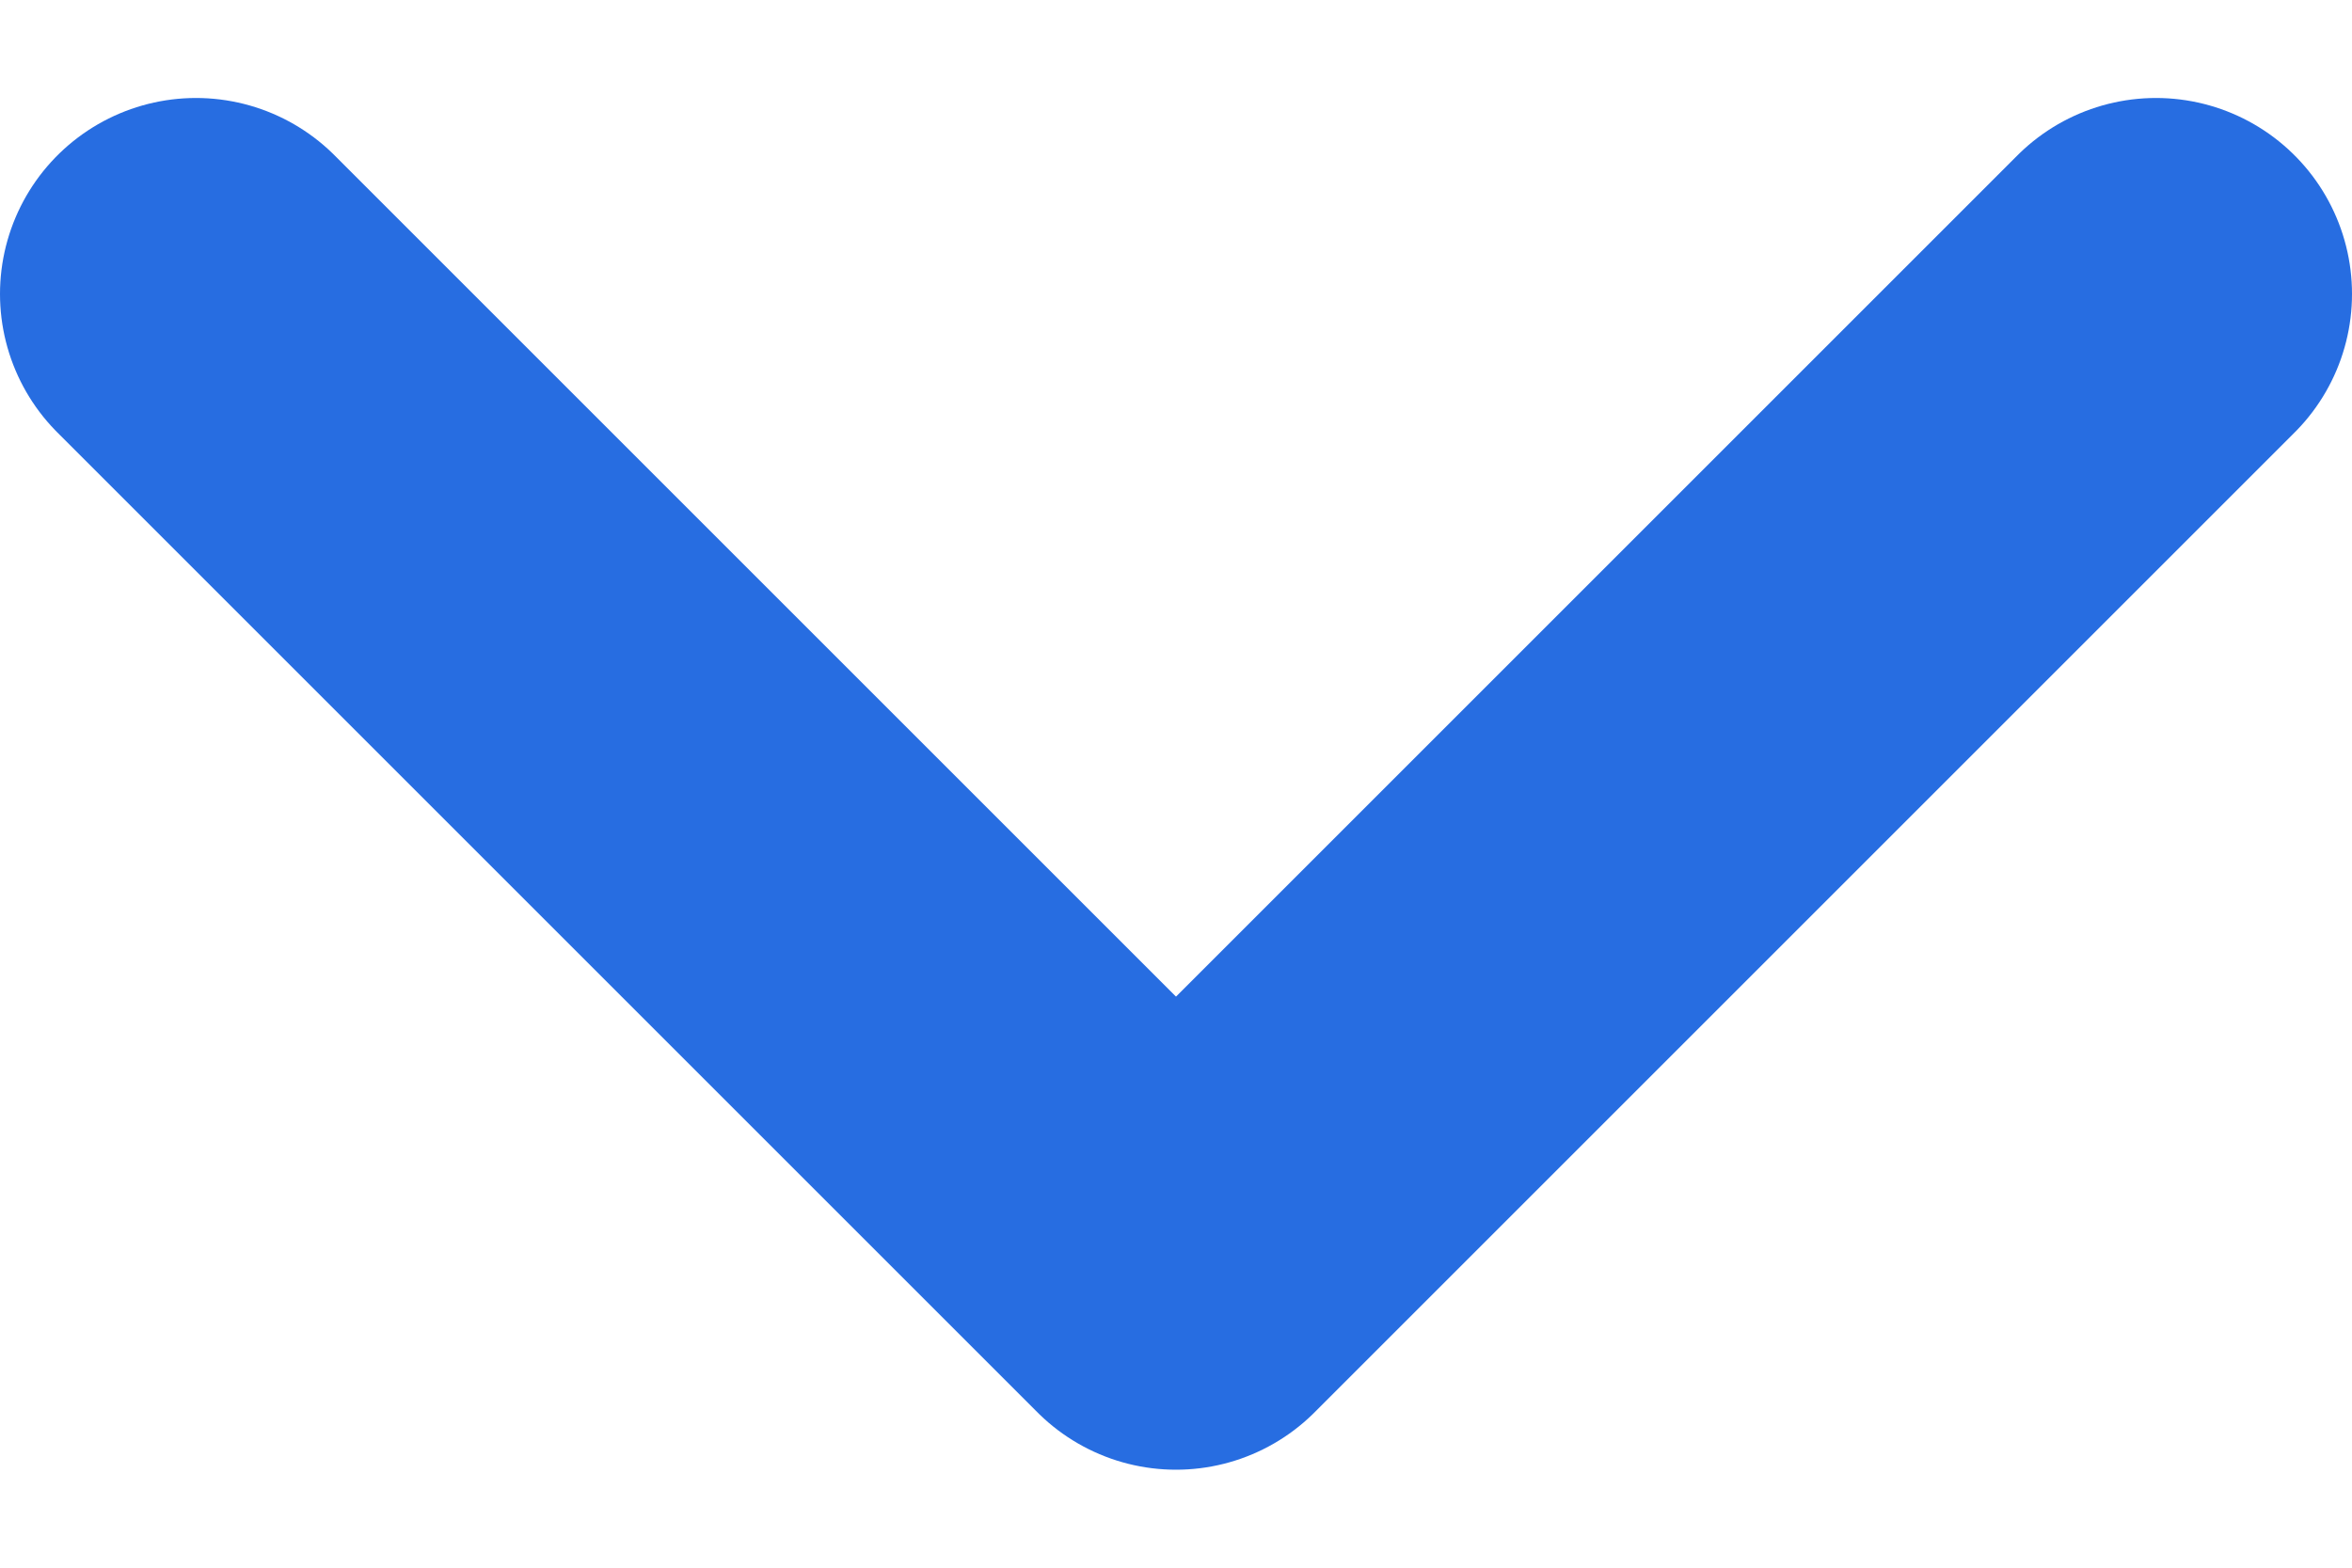
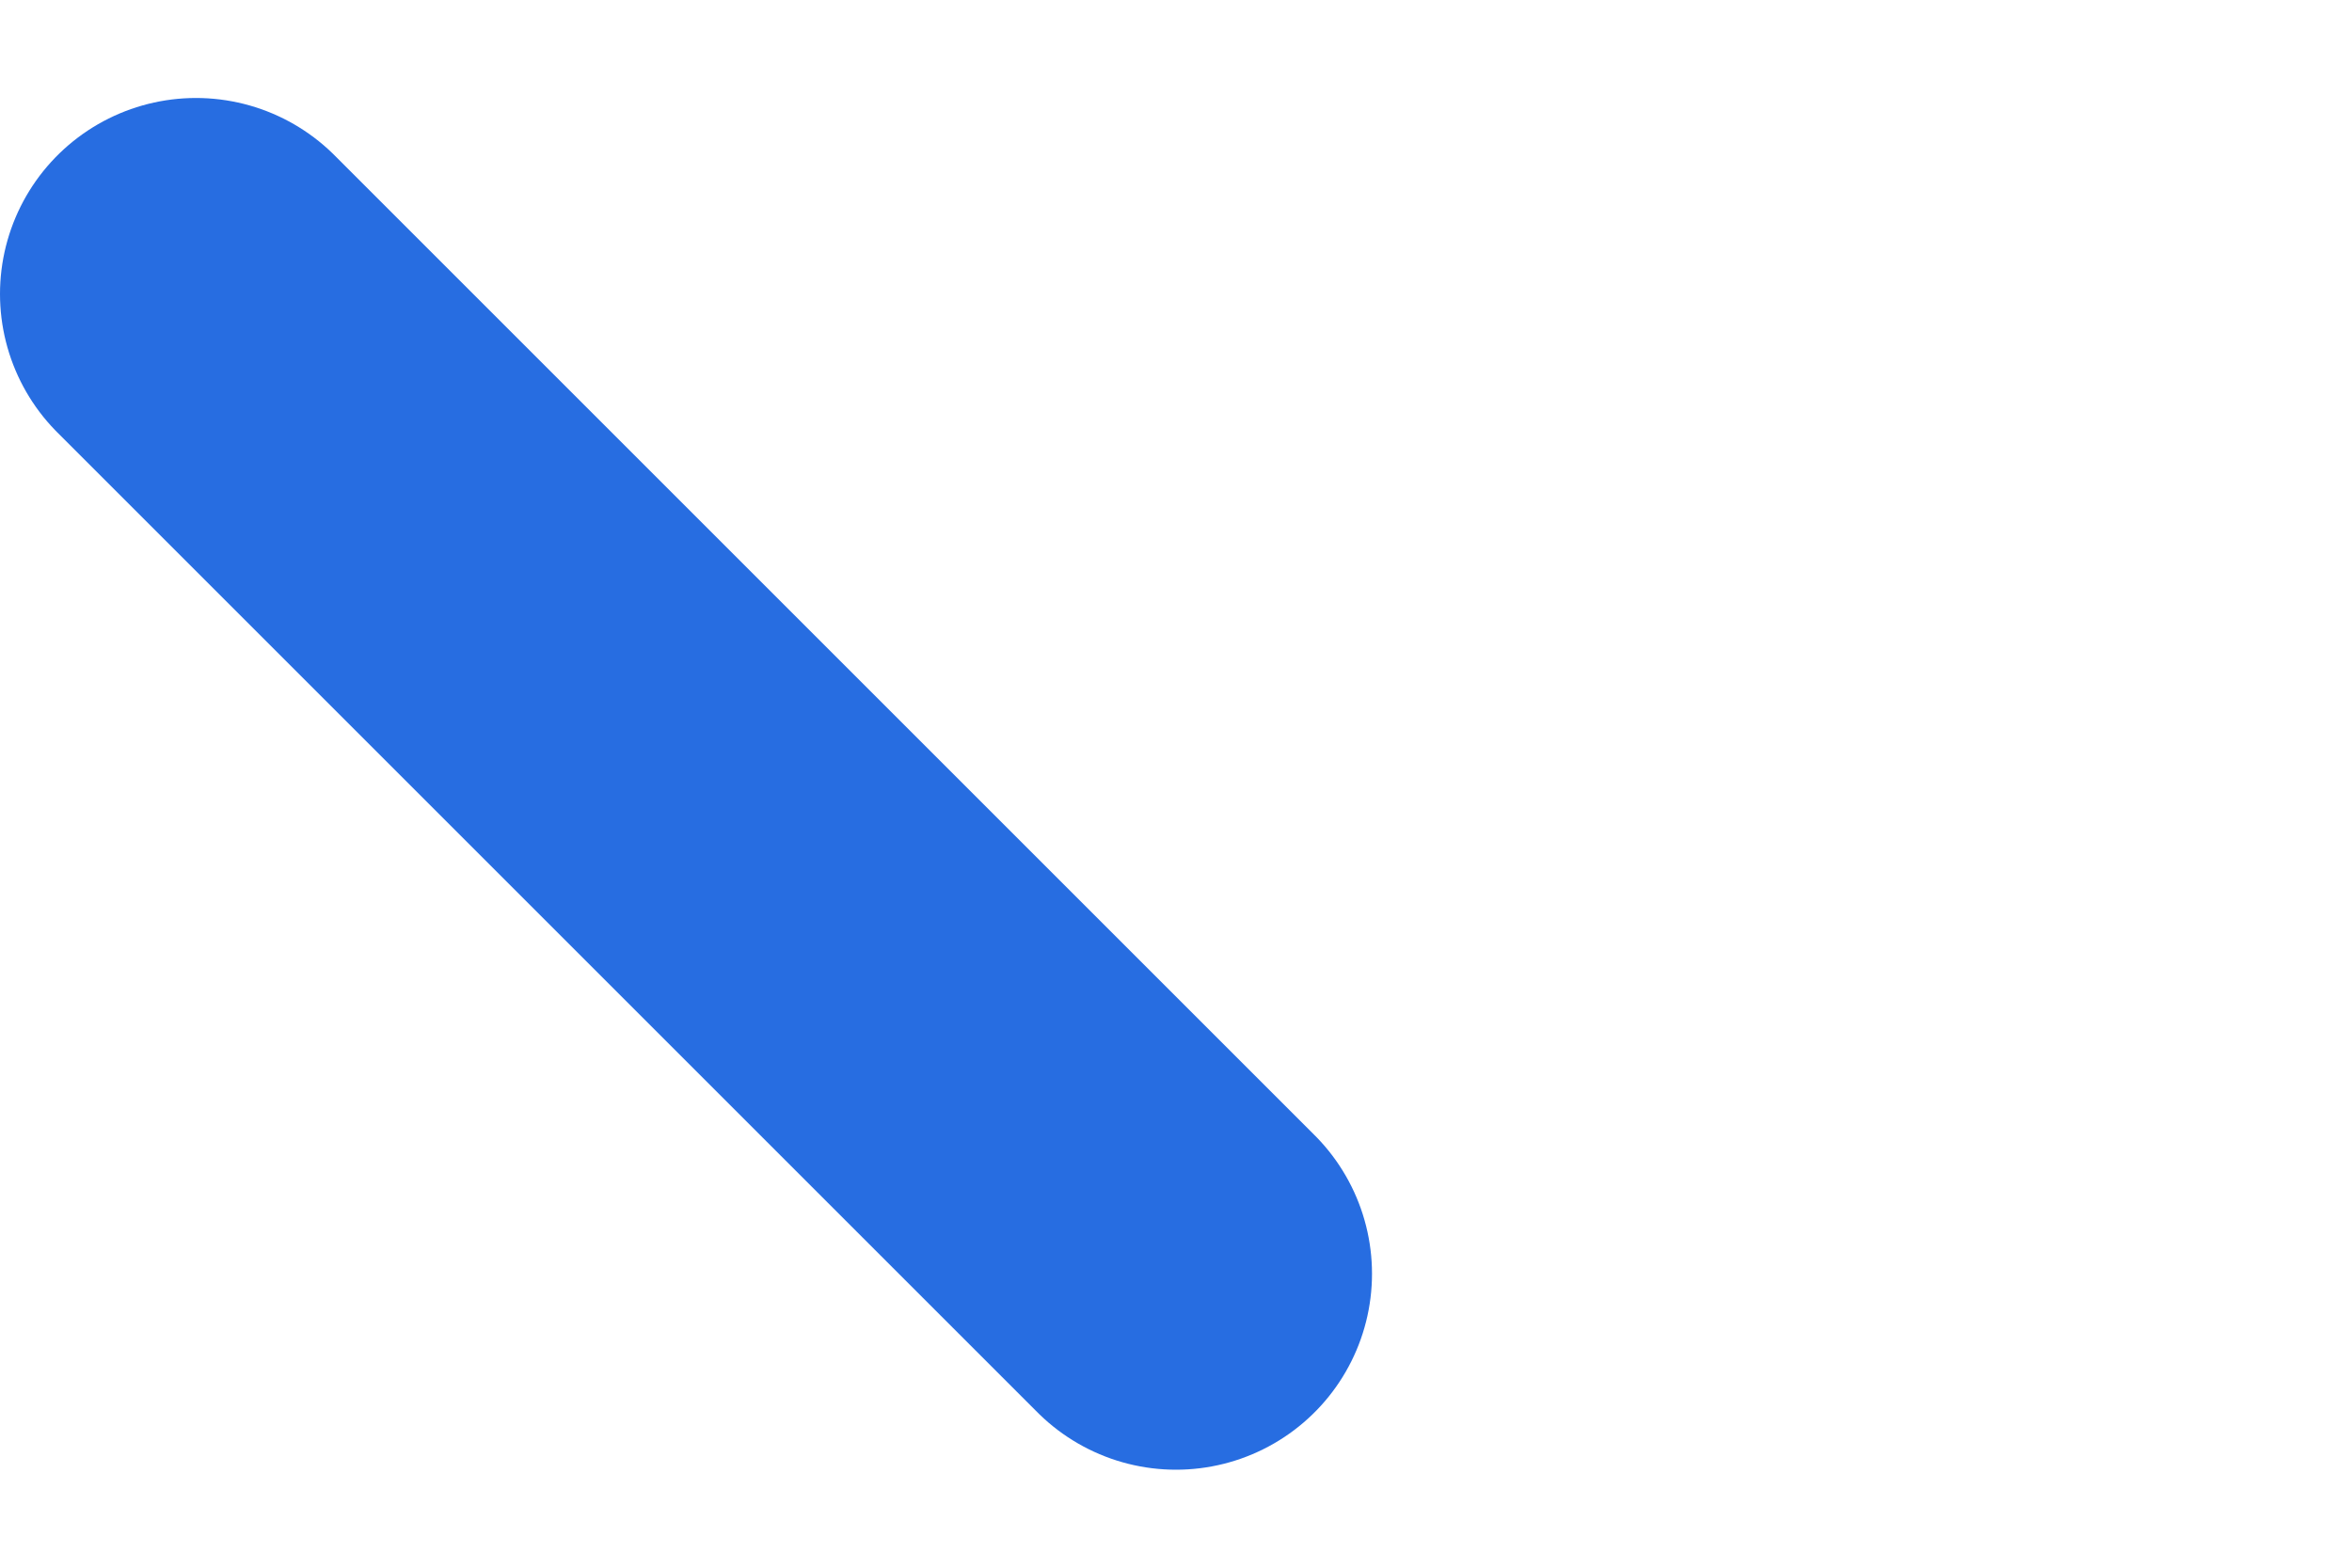
<svg xmlns="http://www.w3.org/2000/svg" width="18" height="12" viewBox="0 0 18 12" fill="none">
-   <path d="M1.5 2.25L9 9.75L16.5 2.25" stroke="#276DE1" stroke-width="3" stroke-linecap="round" stroke-linejoin="round" />
+   <path d="M1.5 2.25L9 9.75" stroke="#276DE1" stroke-width="3" stroke-linecap="round" stroke-linejoin="round" />
</svg>